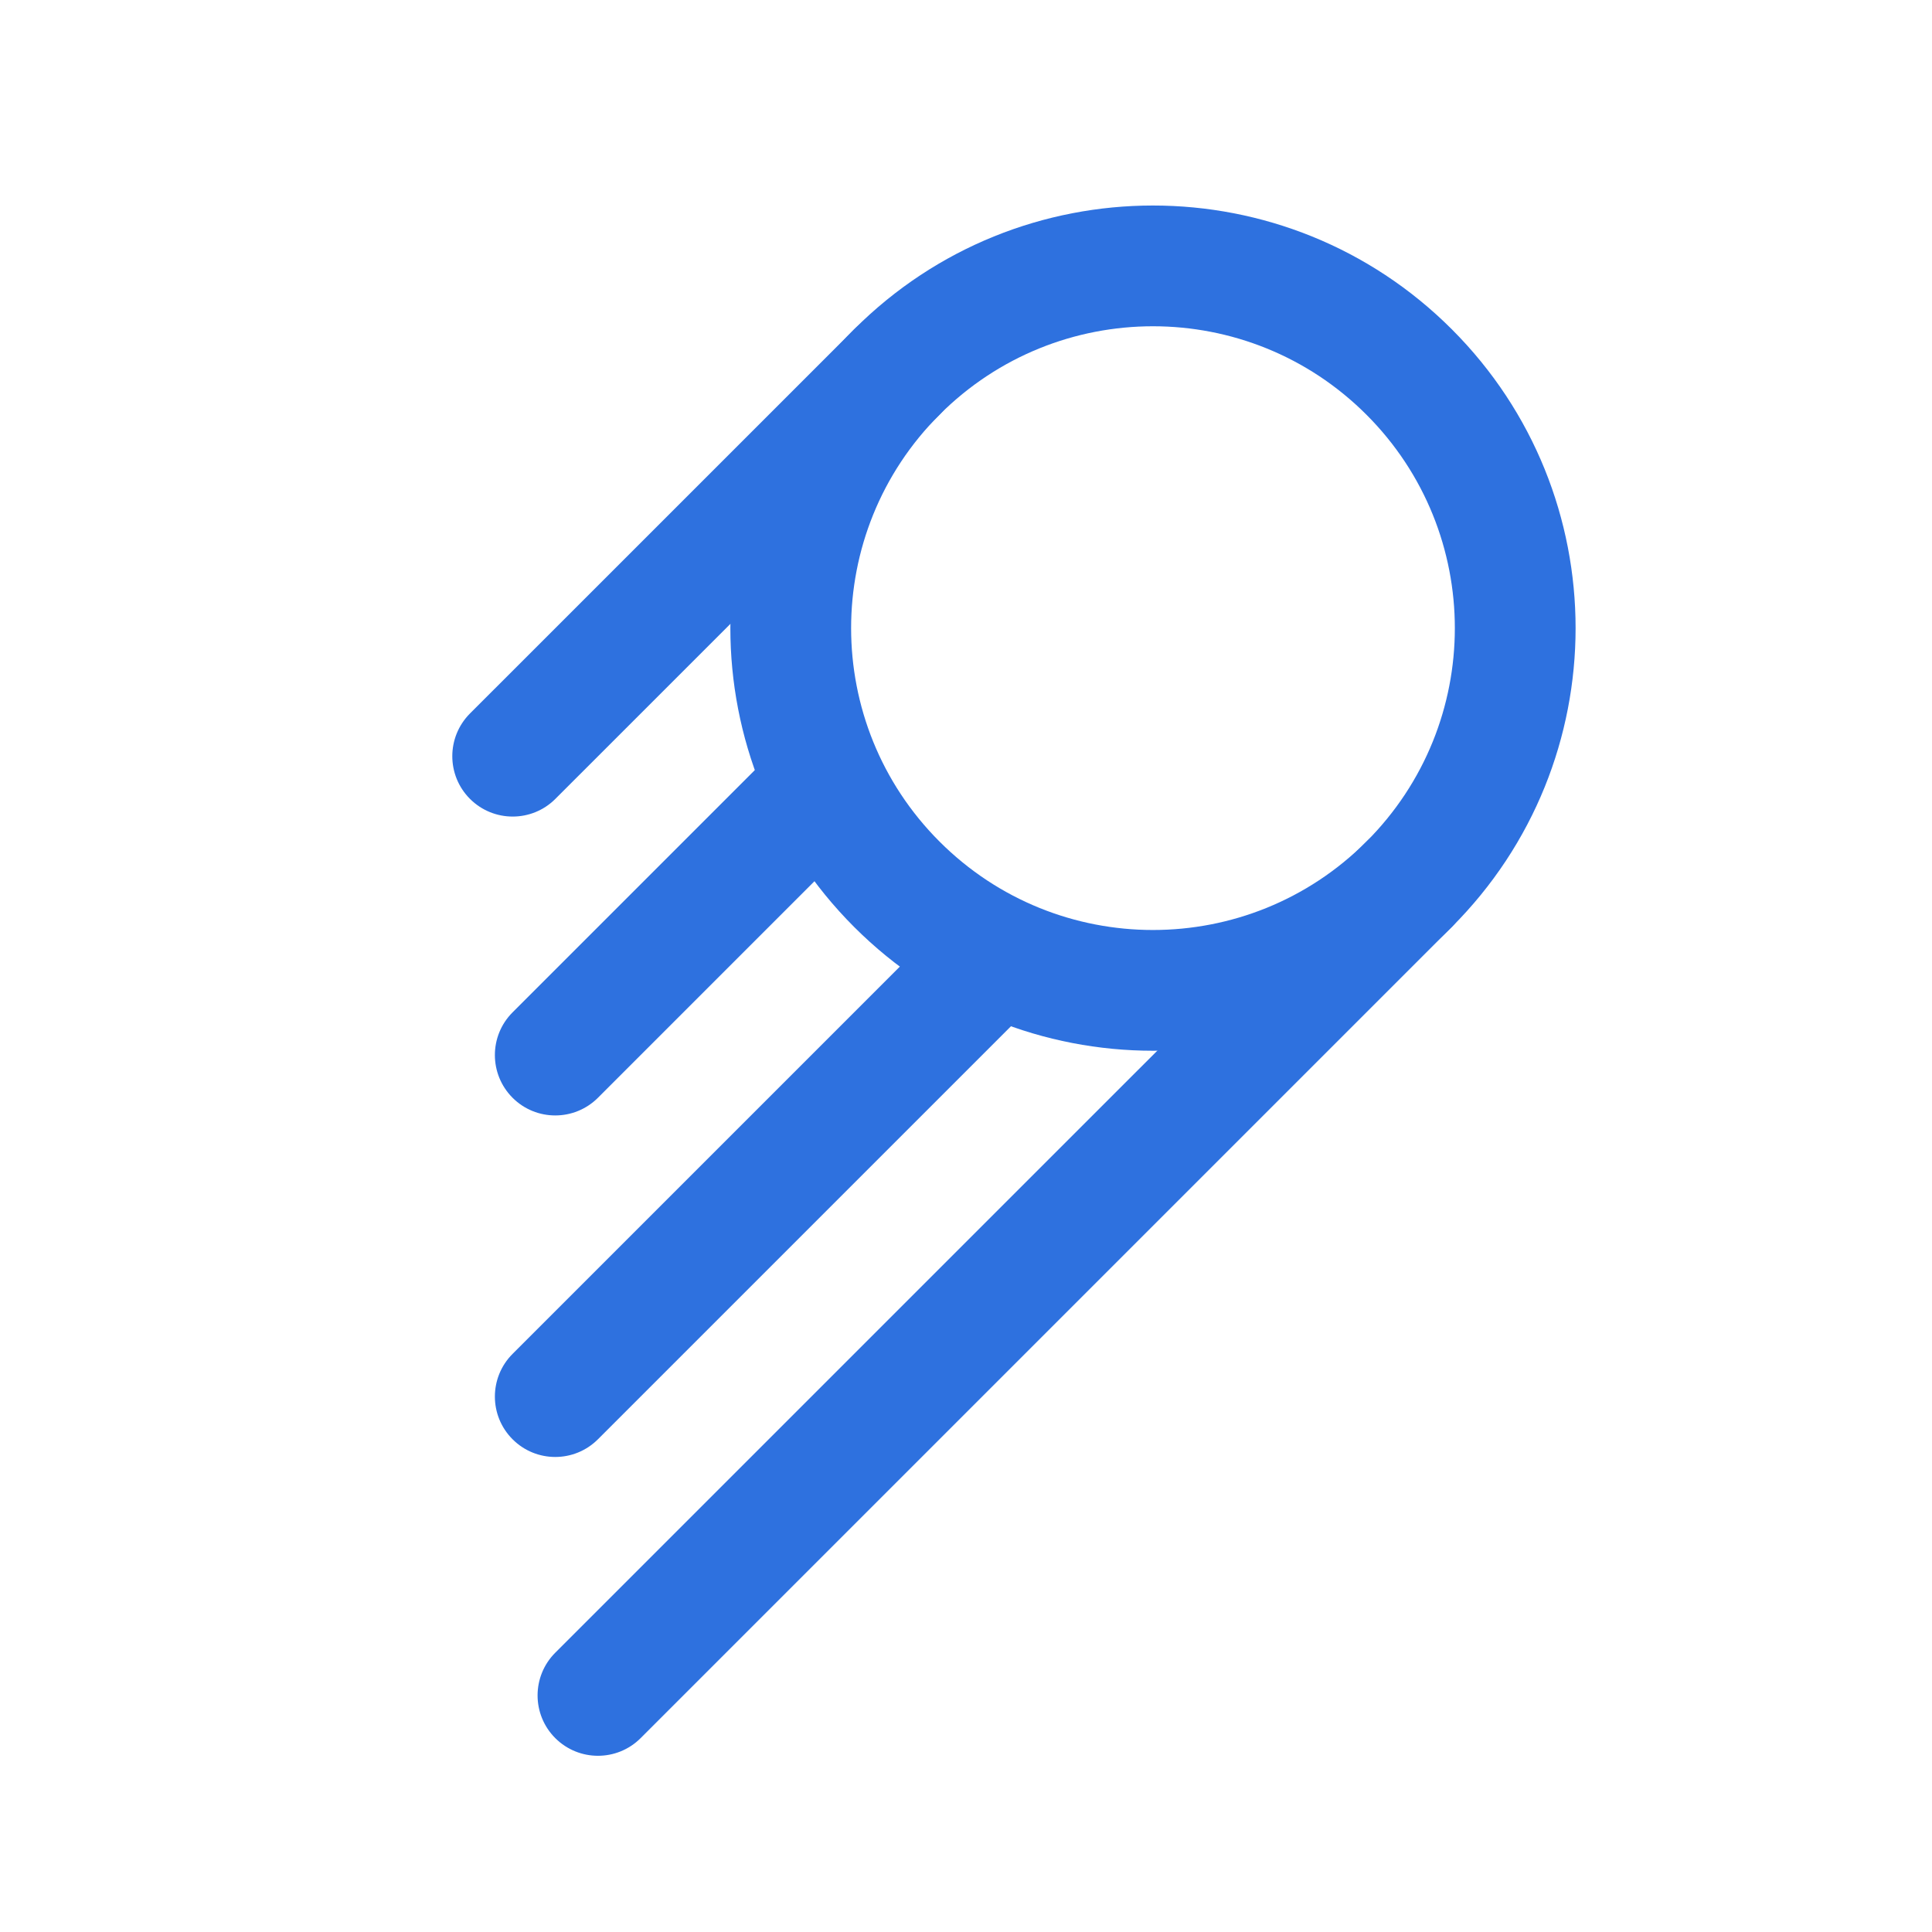
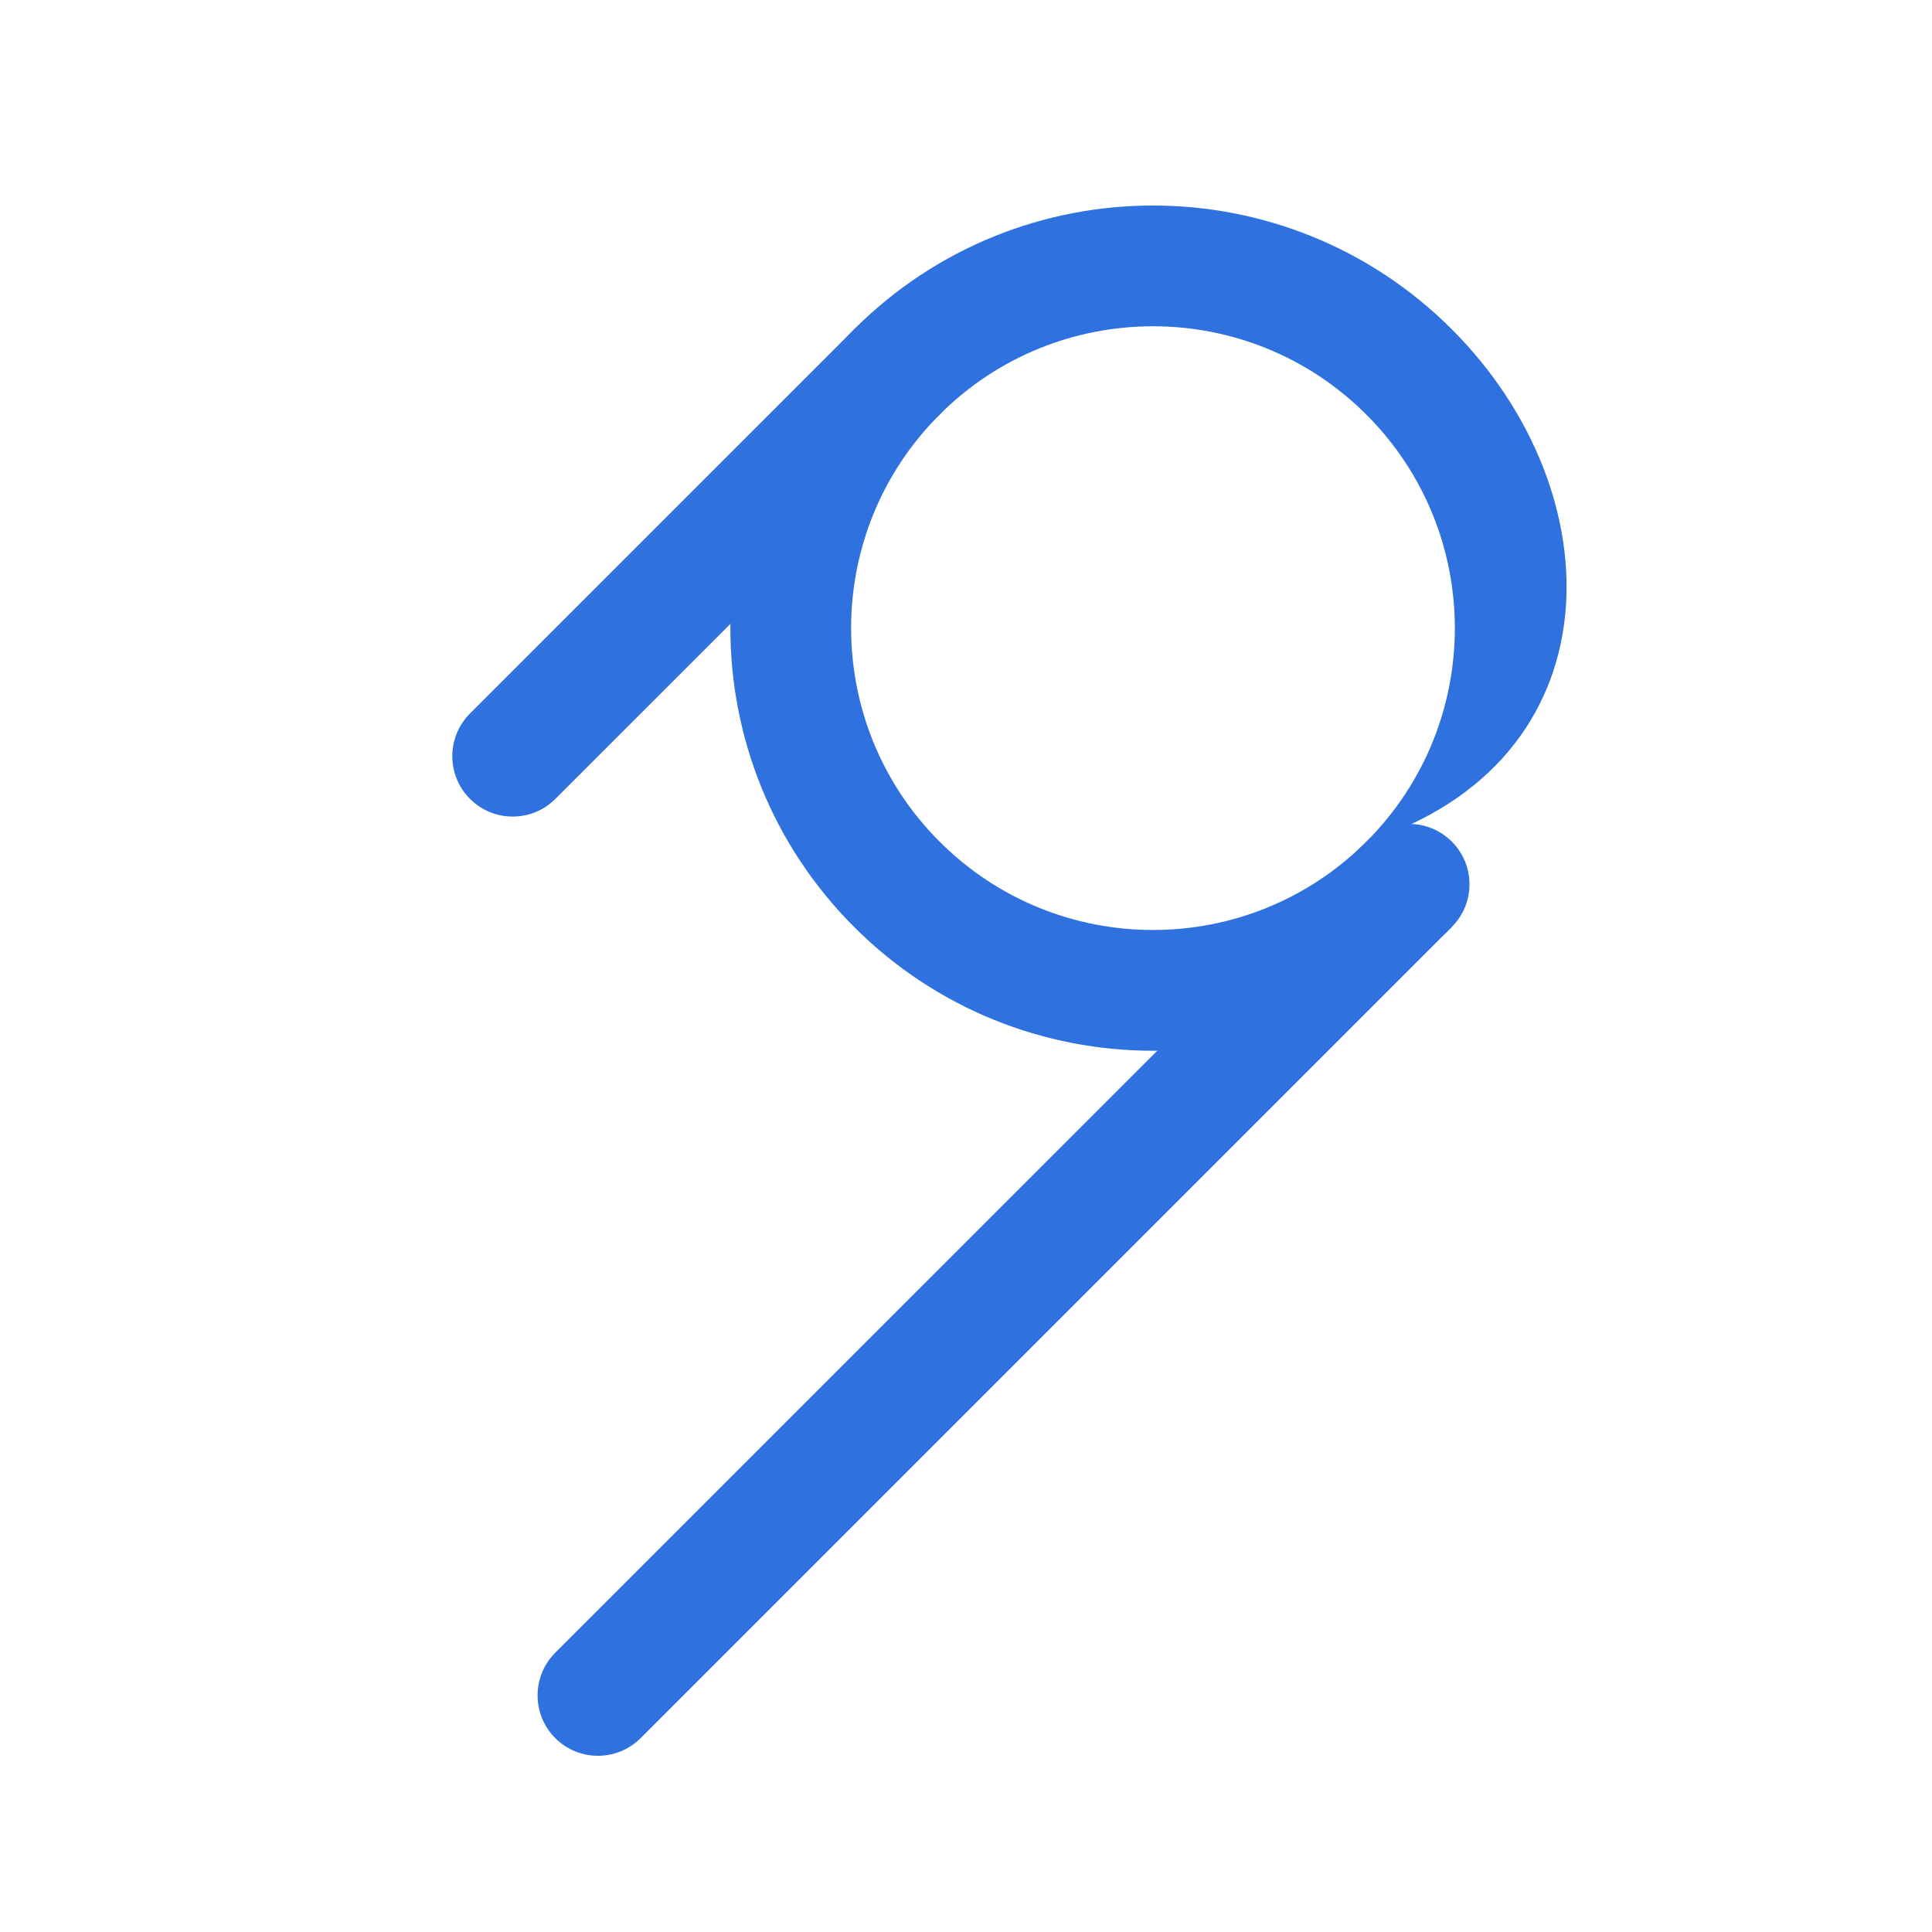
<svg xmlns="http://www.w3.org/2000/svg" width="50" height="50" viewBox="0 0 50 50" fill="none">
  <path fill-rule="evenodd" clip-rule="evenodd" d="M12.163 18.465C11.553 19.076 11.553 20.065 12.163 20.675C12.774 21.285 13.763 21.285 14.373 20.675L24.317 10.732C24.927 10.121 24.927 9.132 24.317 8.522C23.707 7.912 22.717 7.912 22.107 8.522L12.163 18.465Z" fill="#2E71DF" />
-   <path fill-rule="evenodd" clip-rule="evenodd" d="M13.265 26.2C12.655 26.81 12.655 27.799 13.265 28.41C13.875 29.02 14.864 29.02 15.475 28.41L22.104 21.78C22.714 21.17 22.714 20.181 22.104 19.571C21.494 18.96 20.504 18.96 19.894 19.571L13.265 26.2Z" fill="#2E71DF" />
-   <path fill-rule="evenodd" clip-rule="evenodd" d="M13.265 35.039C12.655 35.649 12.655 36.638 13.265 37.248C13.875 37.859 14.864 37.859 15.475 37.248L26.523 26.2C27.134 25.59 27.134 24.6 26.523 23.99C25.913 23.38 24.924 23.38 24.314 23.99L13.265 35.039Z" fill="#2E71DF" />
  <path fill-rule="evenodd" clip-rule="evenodd" d="M14.37 42.772C13.76 43.382 13.76 44.372 14.37 44.982C14.981 45.592 15.97 45.592 16.58 44.982L37.572 23.99C38.183 23.379 38.183 22.39 37.572 21.78C36.962 21.17 35.973 21.17 35.363 21.78L14.37 42.772Z" fill="#2E71DF" />
-   <path fill-rule="evenodd" clip-rule="evenodd" d="M35.363 21.78C38.414 18.729 38.414 13.783 35.363 10.732C32.312 7.681 27.366 7.681 24.315 10.732C21.264 13.783 21.264 18.729 24.315 21.78C27.366 24.831 32.312 24.831 35.363 21.78ZM37.573 23.99C41.844 19.718 41.844 12.793 37.573 8.522C33.302 4.251 26.376 4.251 22.105 8.522C17.834 12.793 17.834 19.718 22.105 23.99C26.376 28.261 33.302 28.261 37.573 23.99Z" fill="#2E71DF" />
+   <path fill-rule="evenodd" clip-rule="evenodd" d="M35.363 21.78C38.414 18.729 38.414 13.783 35.363 10.732C32.312 7.681 27.366 7.681 24.315 10.732C21.264 13.783 21.264 18.729 24.315 21.78C27.366 24.831 32.312 24.831 35.363 21.78ZC41.844 19.718 41.844 12.793 37.573 8.522C33.302 4.251 26.376 4.251 22.105 8.522C17.834 12.793 17.834 19.718 22.105 23.99C26.376 28.261 33.302 28.261 37.573 23.99Z" fill="#2E71DF" />
</svg>